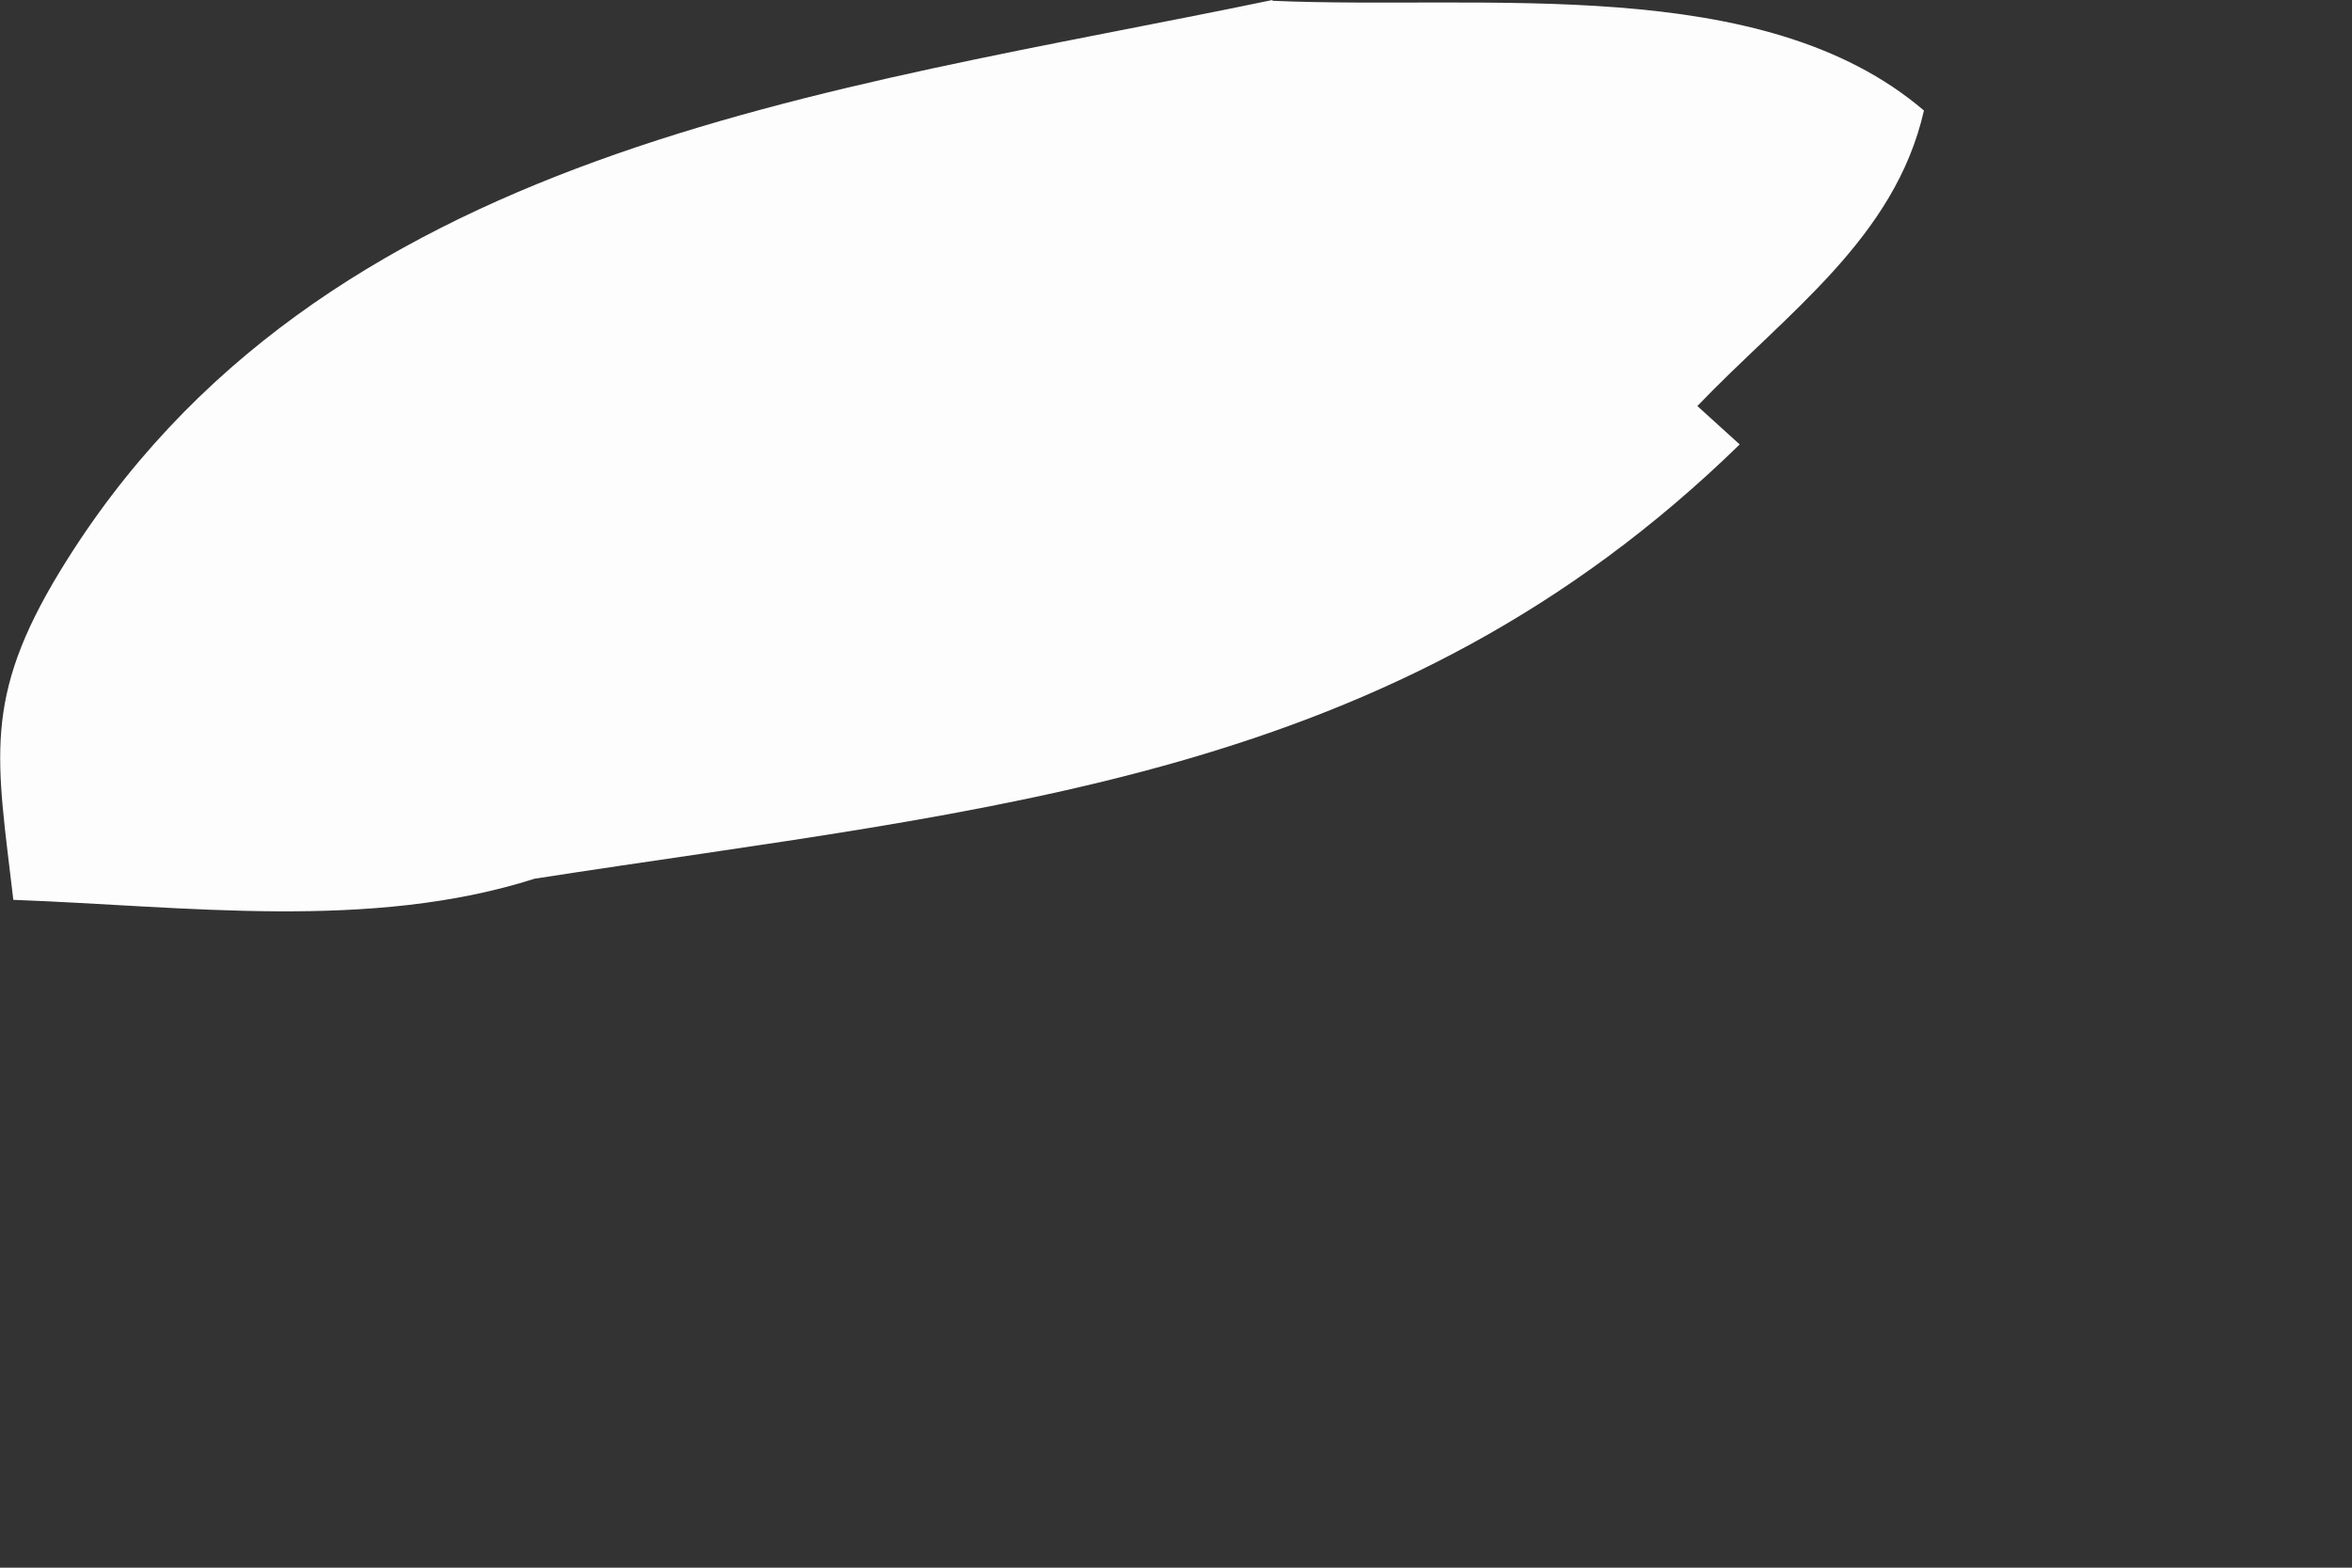
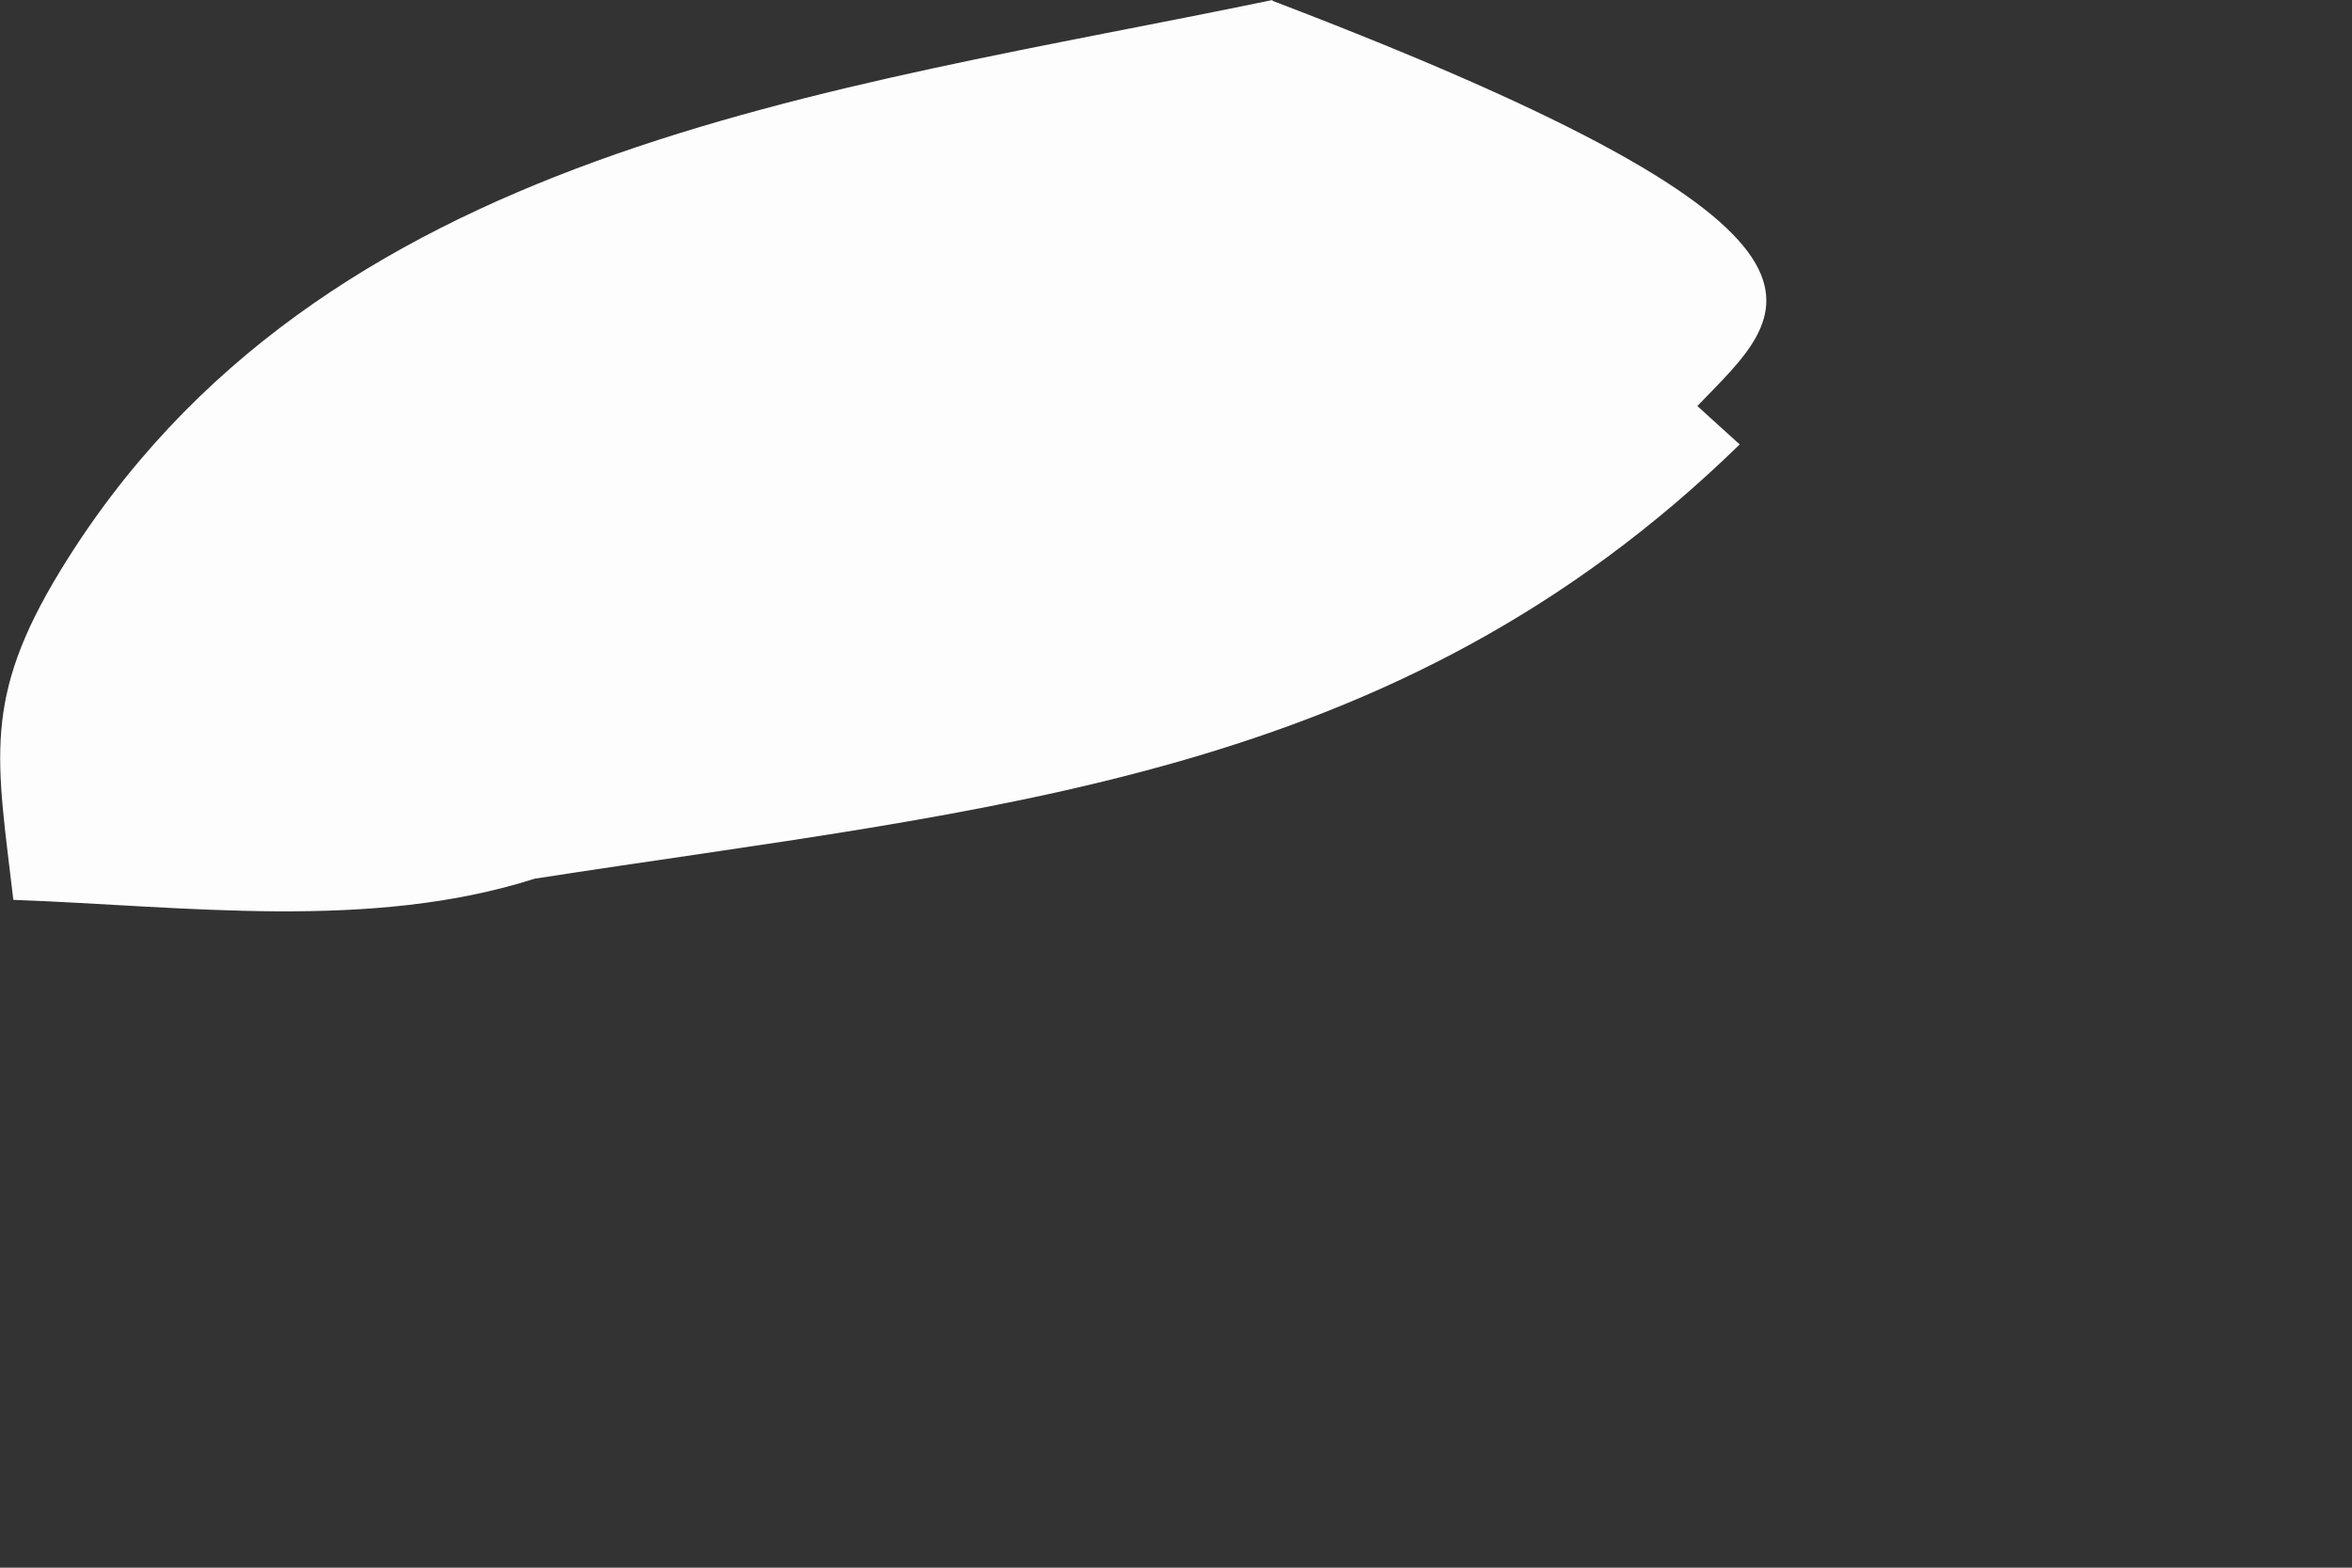
<svg xmlns="http://www.w3.org/2000/svg" fill="none" height="100%" overflow="visible" preserveAspectRatio="none" style="display: block;" viewBox="0 0 3 2" width="100%">
  <rect x="0" y="0" width="3" height="2" fill="#333333" stroke="none" />
-   <path d="M1.623 0.001C1.896 0.013 2.248 -0.035 2.454 0.141C2.417 0.304 2.279 0.399 2.165 0.518L2.219 0.567C1.778 0.997 1.268 1.03 0.682 1.121C0.472 1.188 0.236 1.156 0.017 1.148C-0.004 0.968 -0.023 0.892 0.077 0.728C0.407 0.187 1.056 0.118 1.623 0V0.001Z" fill="#FEFDFD" id="Vector" />
+   <path d="M1.623 0.001C2.417 0.304 2.279 0.399 2.165 0.518L2.219 0.567C1.778 0.997 1.268 1.03 0.682 1.121C0.472 1.188 0.236 1.156 0.017 1.148C-0.004 0.968 -0.023 0.892 0.077 0.728C0.407 0.187 1.056 0.118 1.623 0V0.001Z" fill="#FEFDFD" id="Vector" />
</svg>